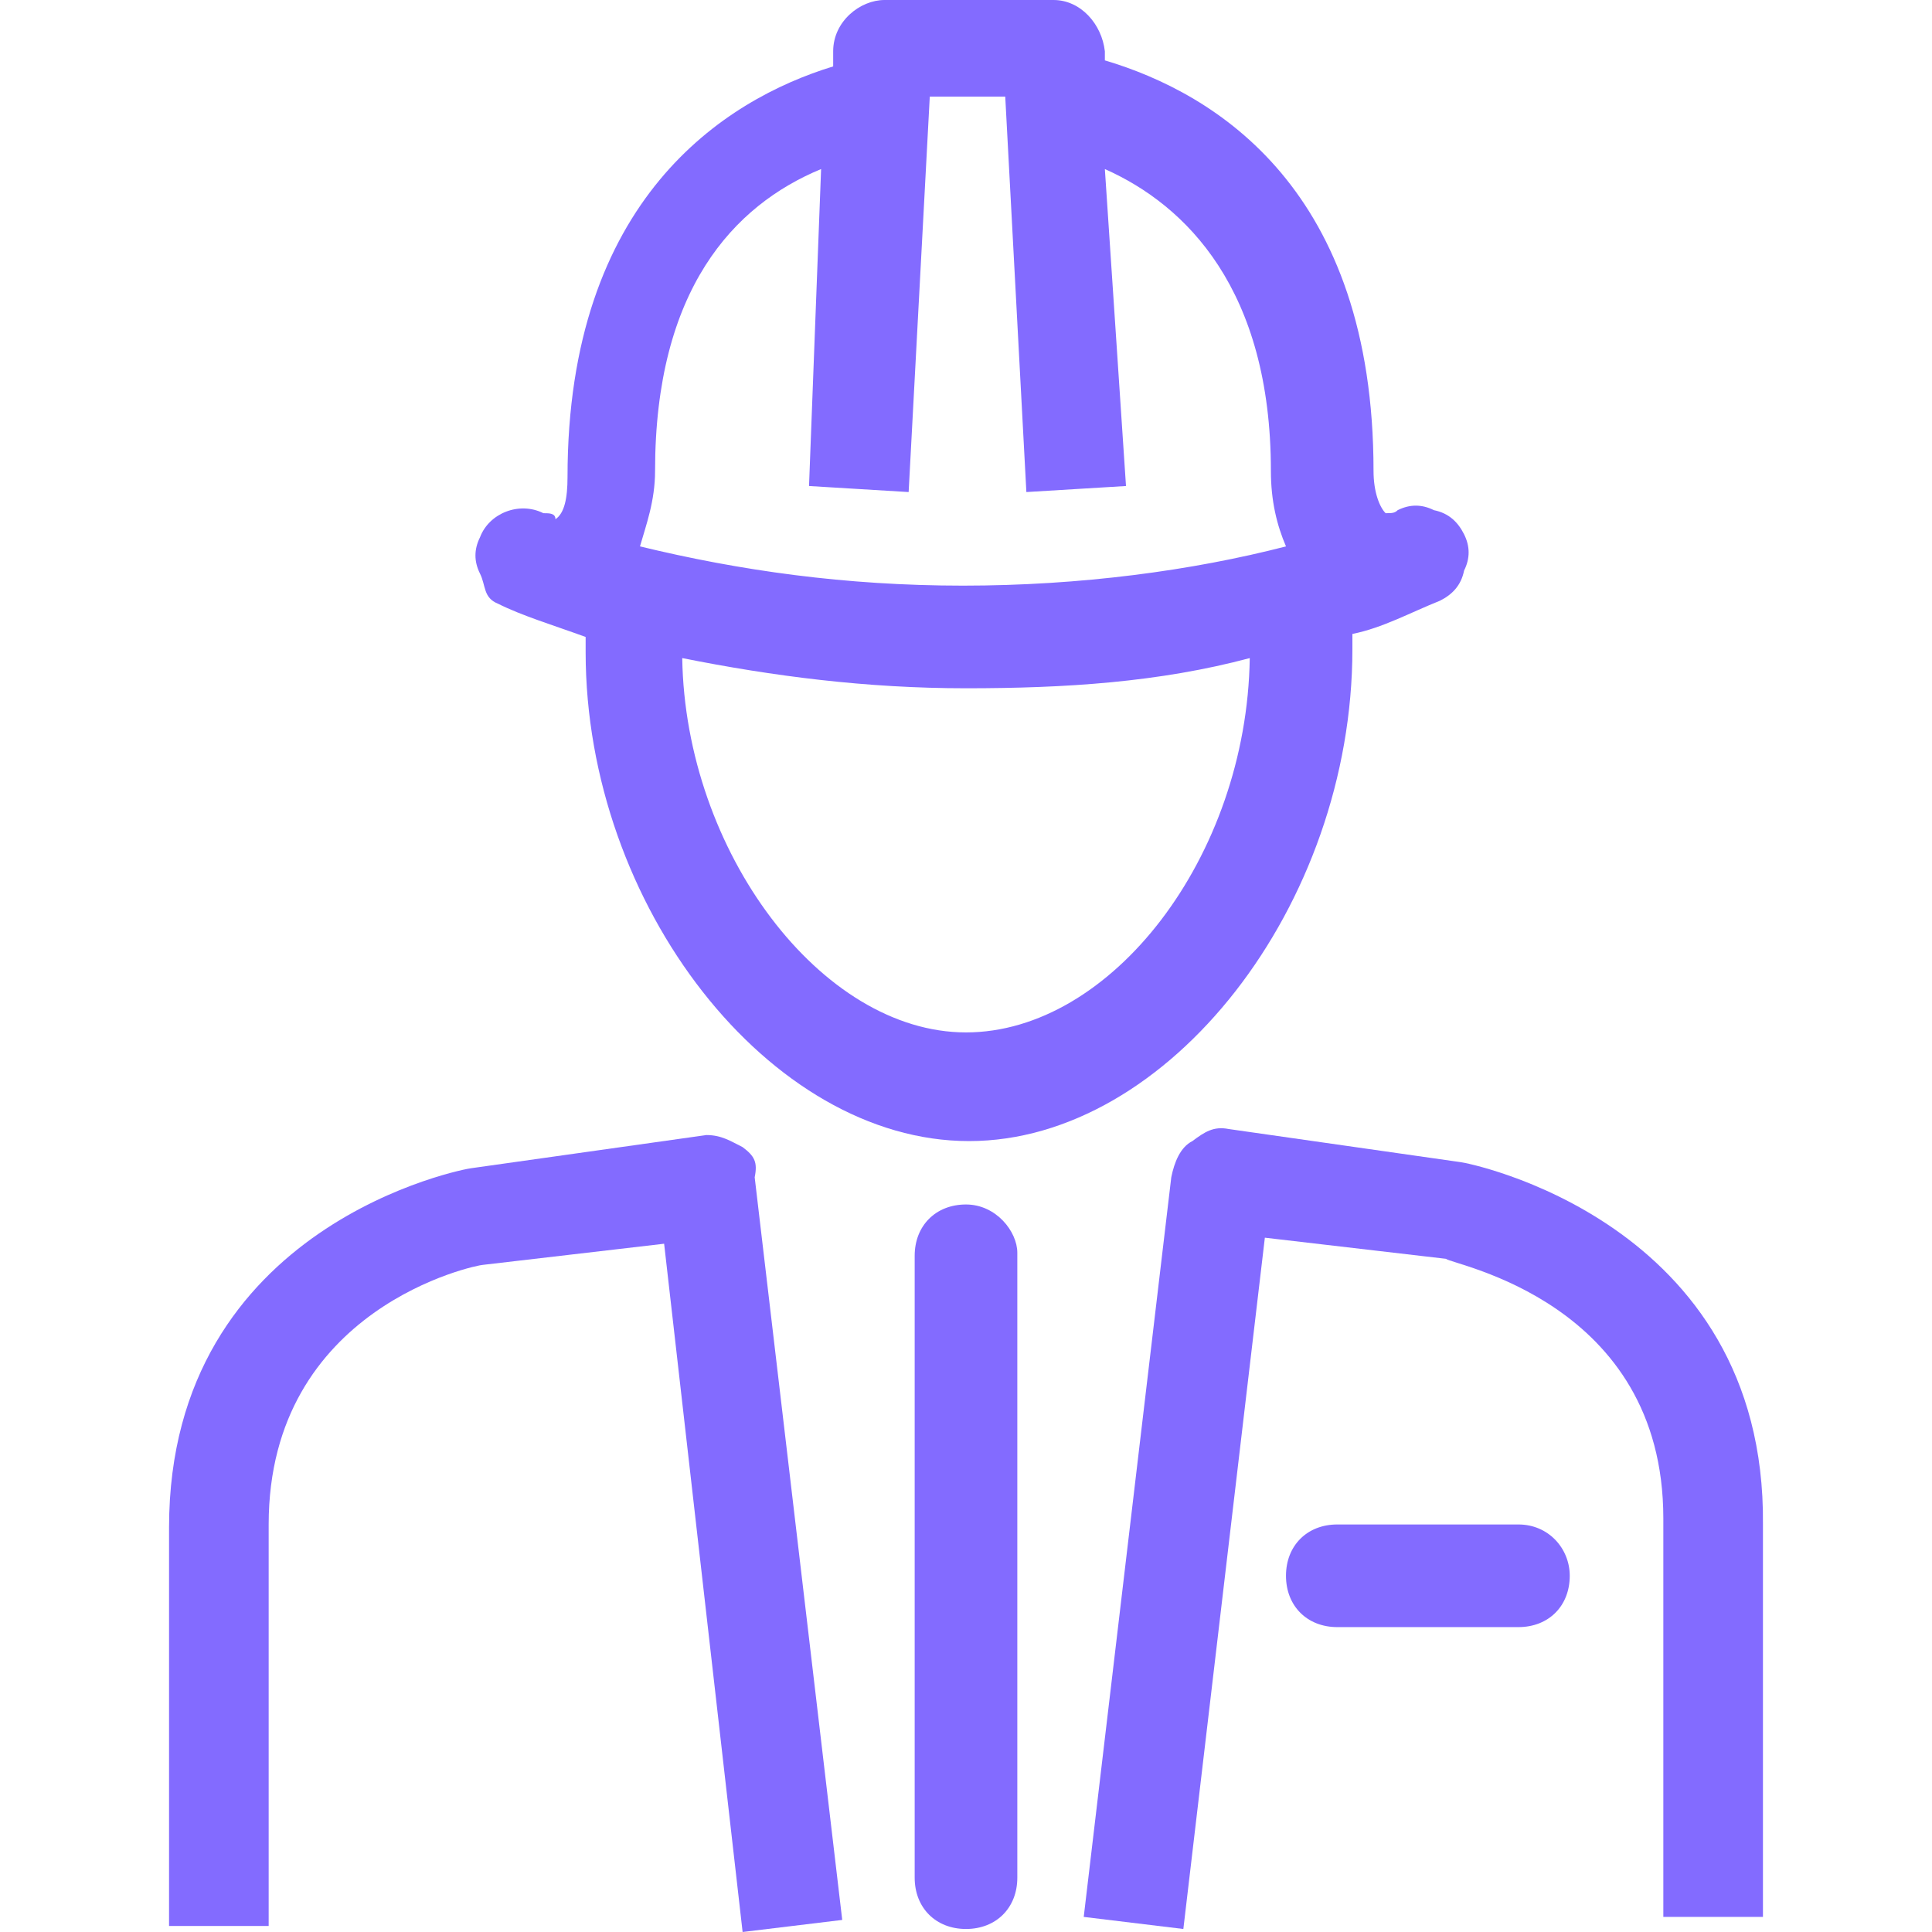
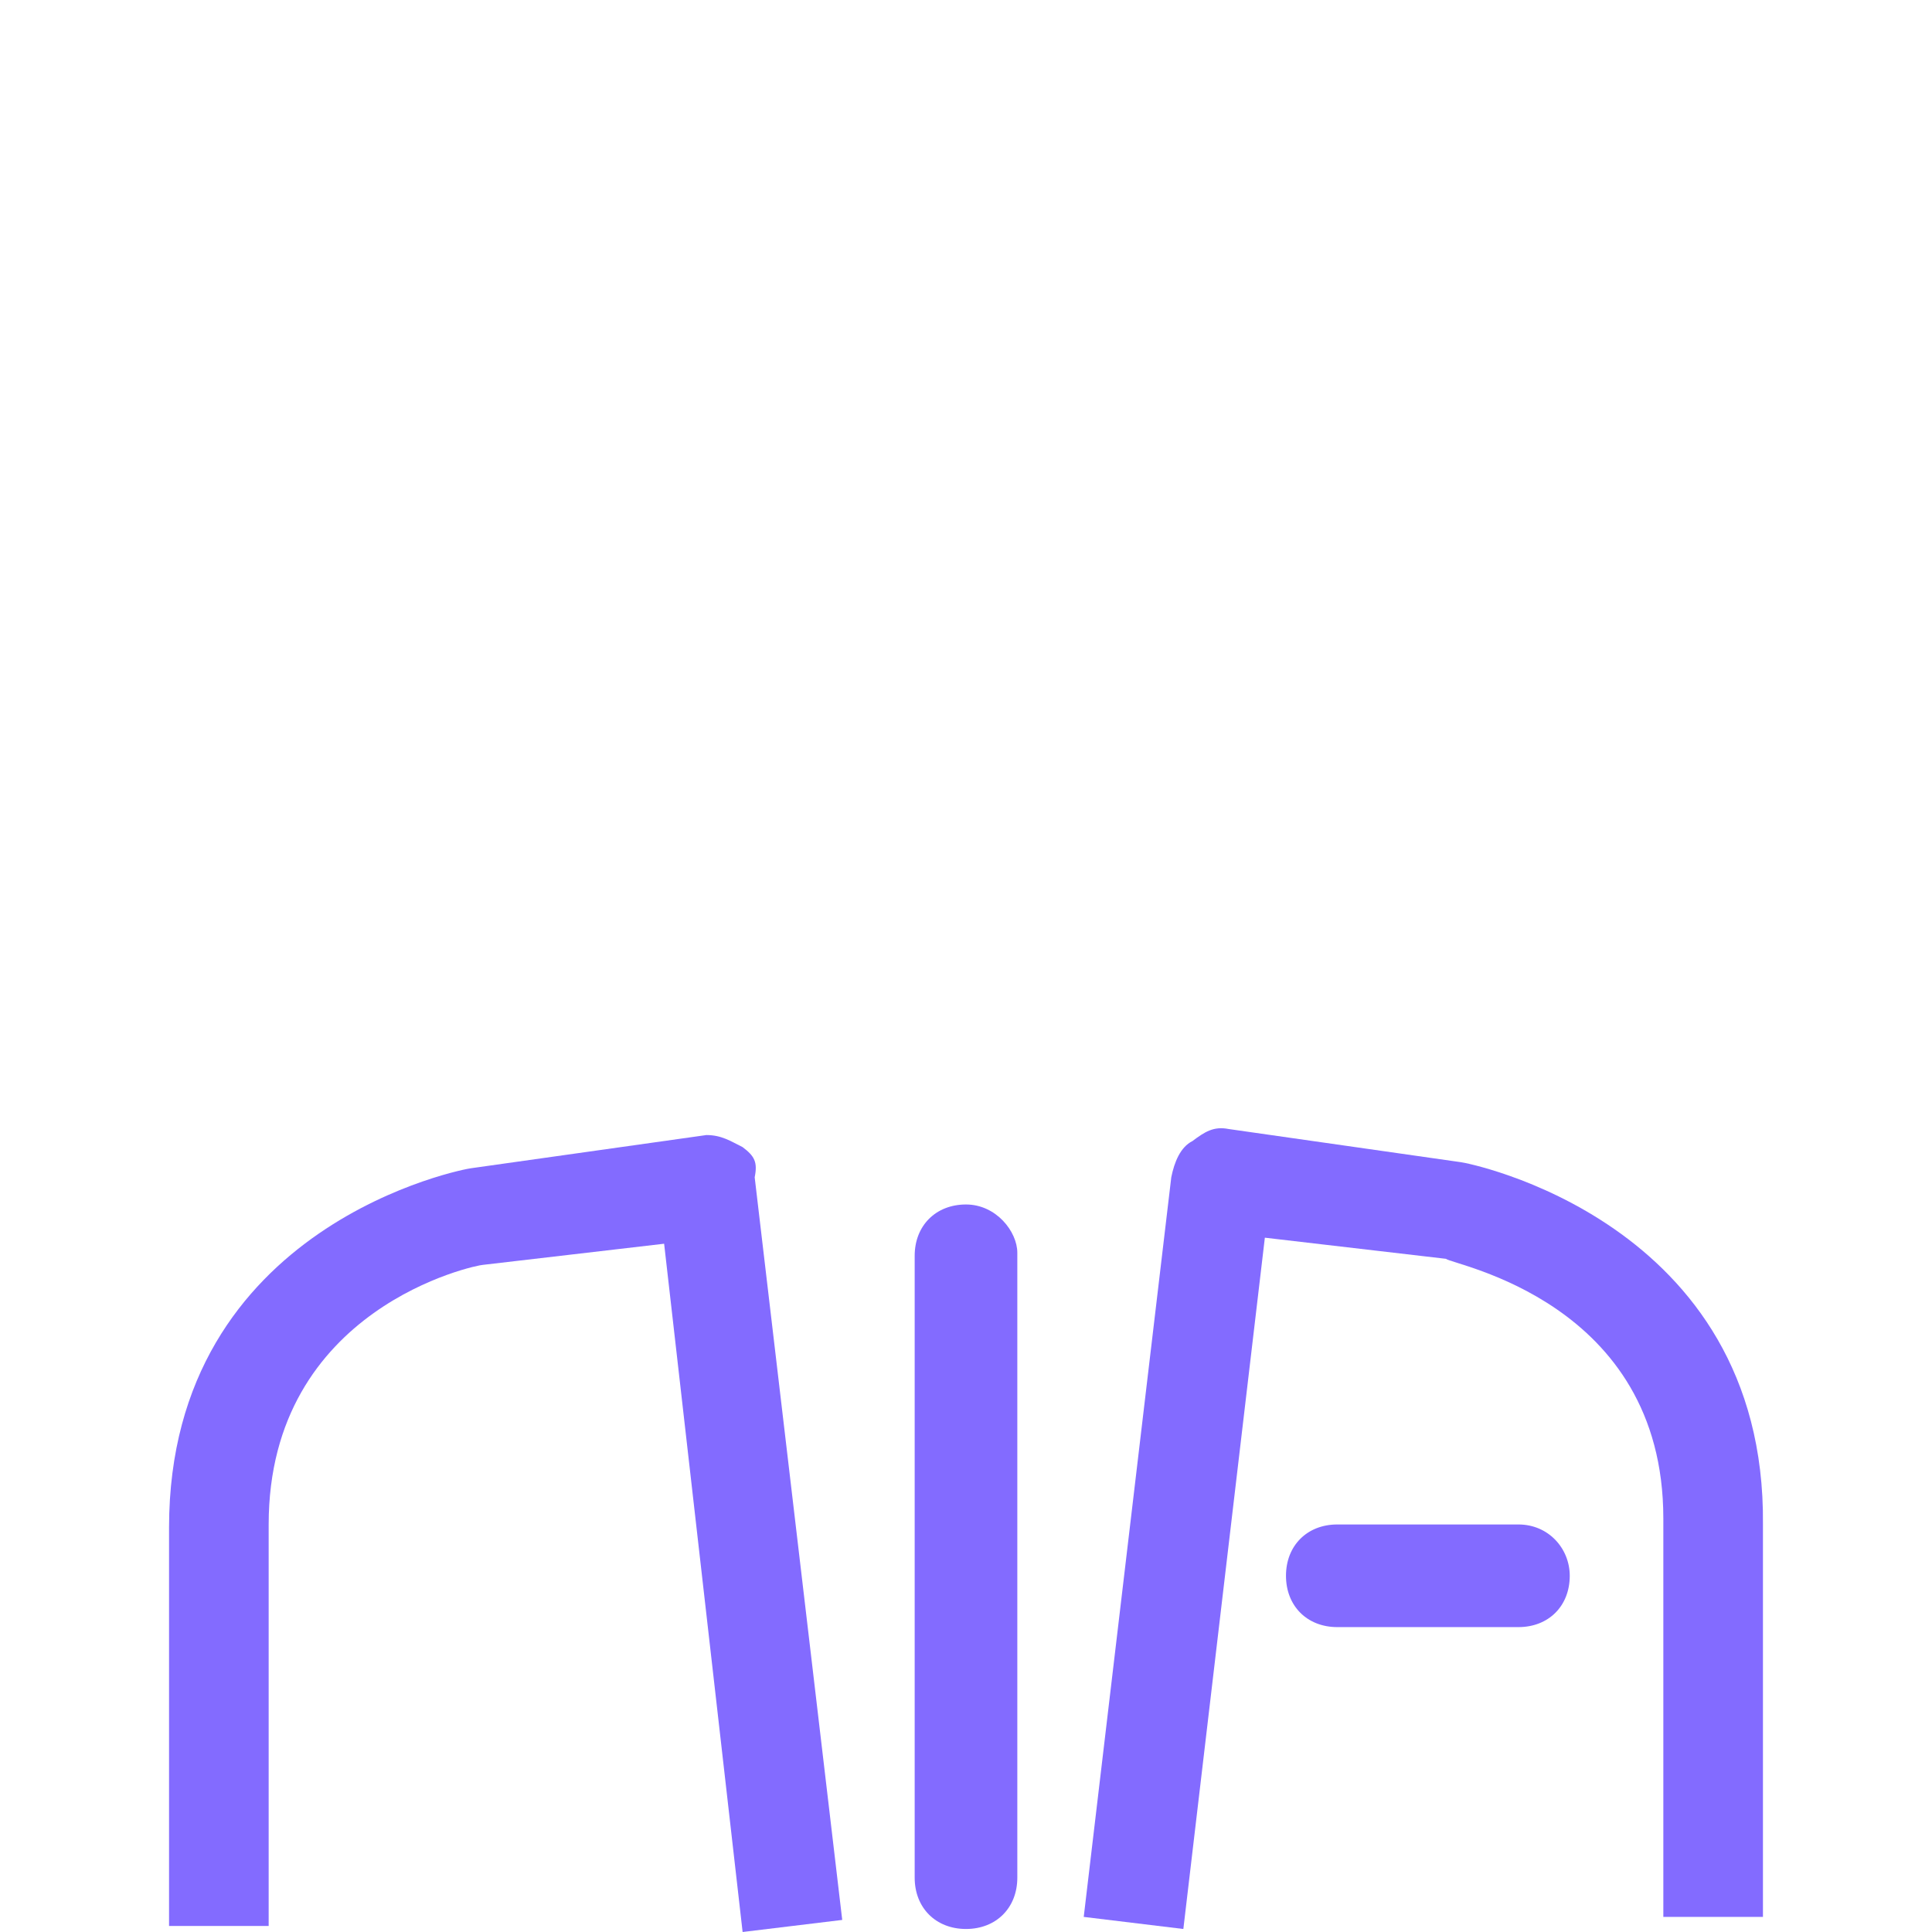
<svg xmlns="http://www.w3.org/2000/svg" version="1.1" width="32" height="32" viewBox="0 0 32 32" fill="#836BFF">
  <title>engineer-foreman</title>
  <path d="M25.15 25.25h-3c-0.5 0-0.85 0.35-0.85 0.85s0.35 0.85 0.85 0.85h3c0.5 0 0.85-0.35 0.85-0.85 0-0.45-0.35-0.85-0.85-0.85z" />
-   <path d="M8.25 10c0.4 0.2 0.9 0.35 1.45 0.55 0 0.1 0 0.1 0 0.25 0 4.2 3.050 8.1 6.35 8.1s6.35-3.9 6.35-8.15c0-0.1 0-0.1 0-0.25 0.5-0.1 0.95-0.35 1.45-0.55 0.2-0.1 0.35-0.25 0.4-0.5 0.1-0.2 0.1-0.4 0-0.6s-0.25-0.35-0.5-0.4c-0.2-0.1-0.4-0.1-0.6 0-0.050 0.050-0.1 0.050-0.2 0.050-0.1-0.1-0.2-0.35-0.2-0.7 0-4.65-2.6-6.25-4.45-6.8v-0.15c-0.050-0.45-0.4-0.85-0.85-0.85h-2.8c-0.4 0-0.85 0.35-0.85 0.85v0.25c-1.8 0.55-4.4 2.2-4.4 6.8 0 0.35-0.050 0.6-0.2 0.7 0-0.1-0.1-0.1-0.2-0.1-0.4-0.2-0.9 0-1.050 0.4-0.1 0.2-0.1 0.4 0 0.6s0.050 0.4 0.3 0.5zM13.4 8.050l1.65 0.1 0.35-6.55h1.25l0.35 6.55 1.65-0.1-0.35-5.25c1.35 0.6 2.75 2 2.75 5 0 0.5 0.1 0.9 0.25 1.25-1.55 0.4-3.4 0.65-5.35 0.65s-3.7-0.25-5.35-0.65c0.1-0.35 0.25-0.75 0.25-1.25 0-3 1.3-4.4 2.75-5l-0.2 5.25zM16 17.1c-2.4 0-4.65-3-4.7-6.2 1.5 0.3 3.050 0.5 4.7 0.5s3.2-0.1 4.7-0.5c-0.050 3.3-2.3 6.2-4.7 6.2z" />
  <path d="M12.3 19c-0.2-0.1-0.35-0.2-0.6-0.2l-3.9 0.55c-0.050 0-5 0.9-5 5.95v6.6h1.65v-6.65c0-3.6 3.45-4.3 3.55-4.3l3-0.35 1.3 11.4 1.65-0.2-1.45-12.3c0.050-0.25 0-0.35-0.2-0.5z" />
  <path d="M24.2 19.25l-3.85-0.55c-0.25-0.050-0.4 0.050-0.6 0.2-0.2 0.1-0.3 0.35-0.35 0.6l-1.45 12.25 1.65 0.2 1.35-11.45 3 0.35c0.1 0.1 3.6 0.7 3.6 4.3v6.6h1.65v-6.5c0.050-5.050-4.95-6-5-6z" />
  <path d="M16 19.95c-0.5 0-0.85 0.35-0.85 0.85v10.3c0 0.5 0.35 0.85 0.85 0.85s0.85-0.35 0.85-0.85v-10.35c0-0.35-0.35-0.8-0.85-0.8z" />
</svg>